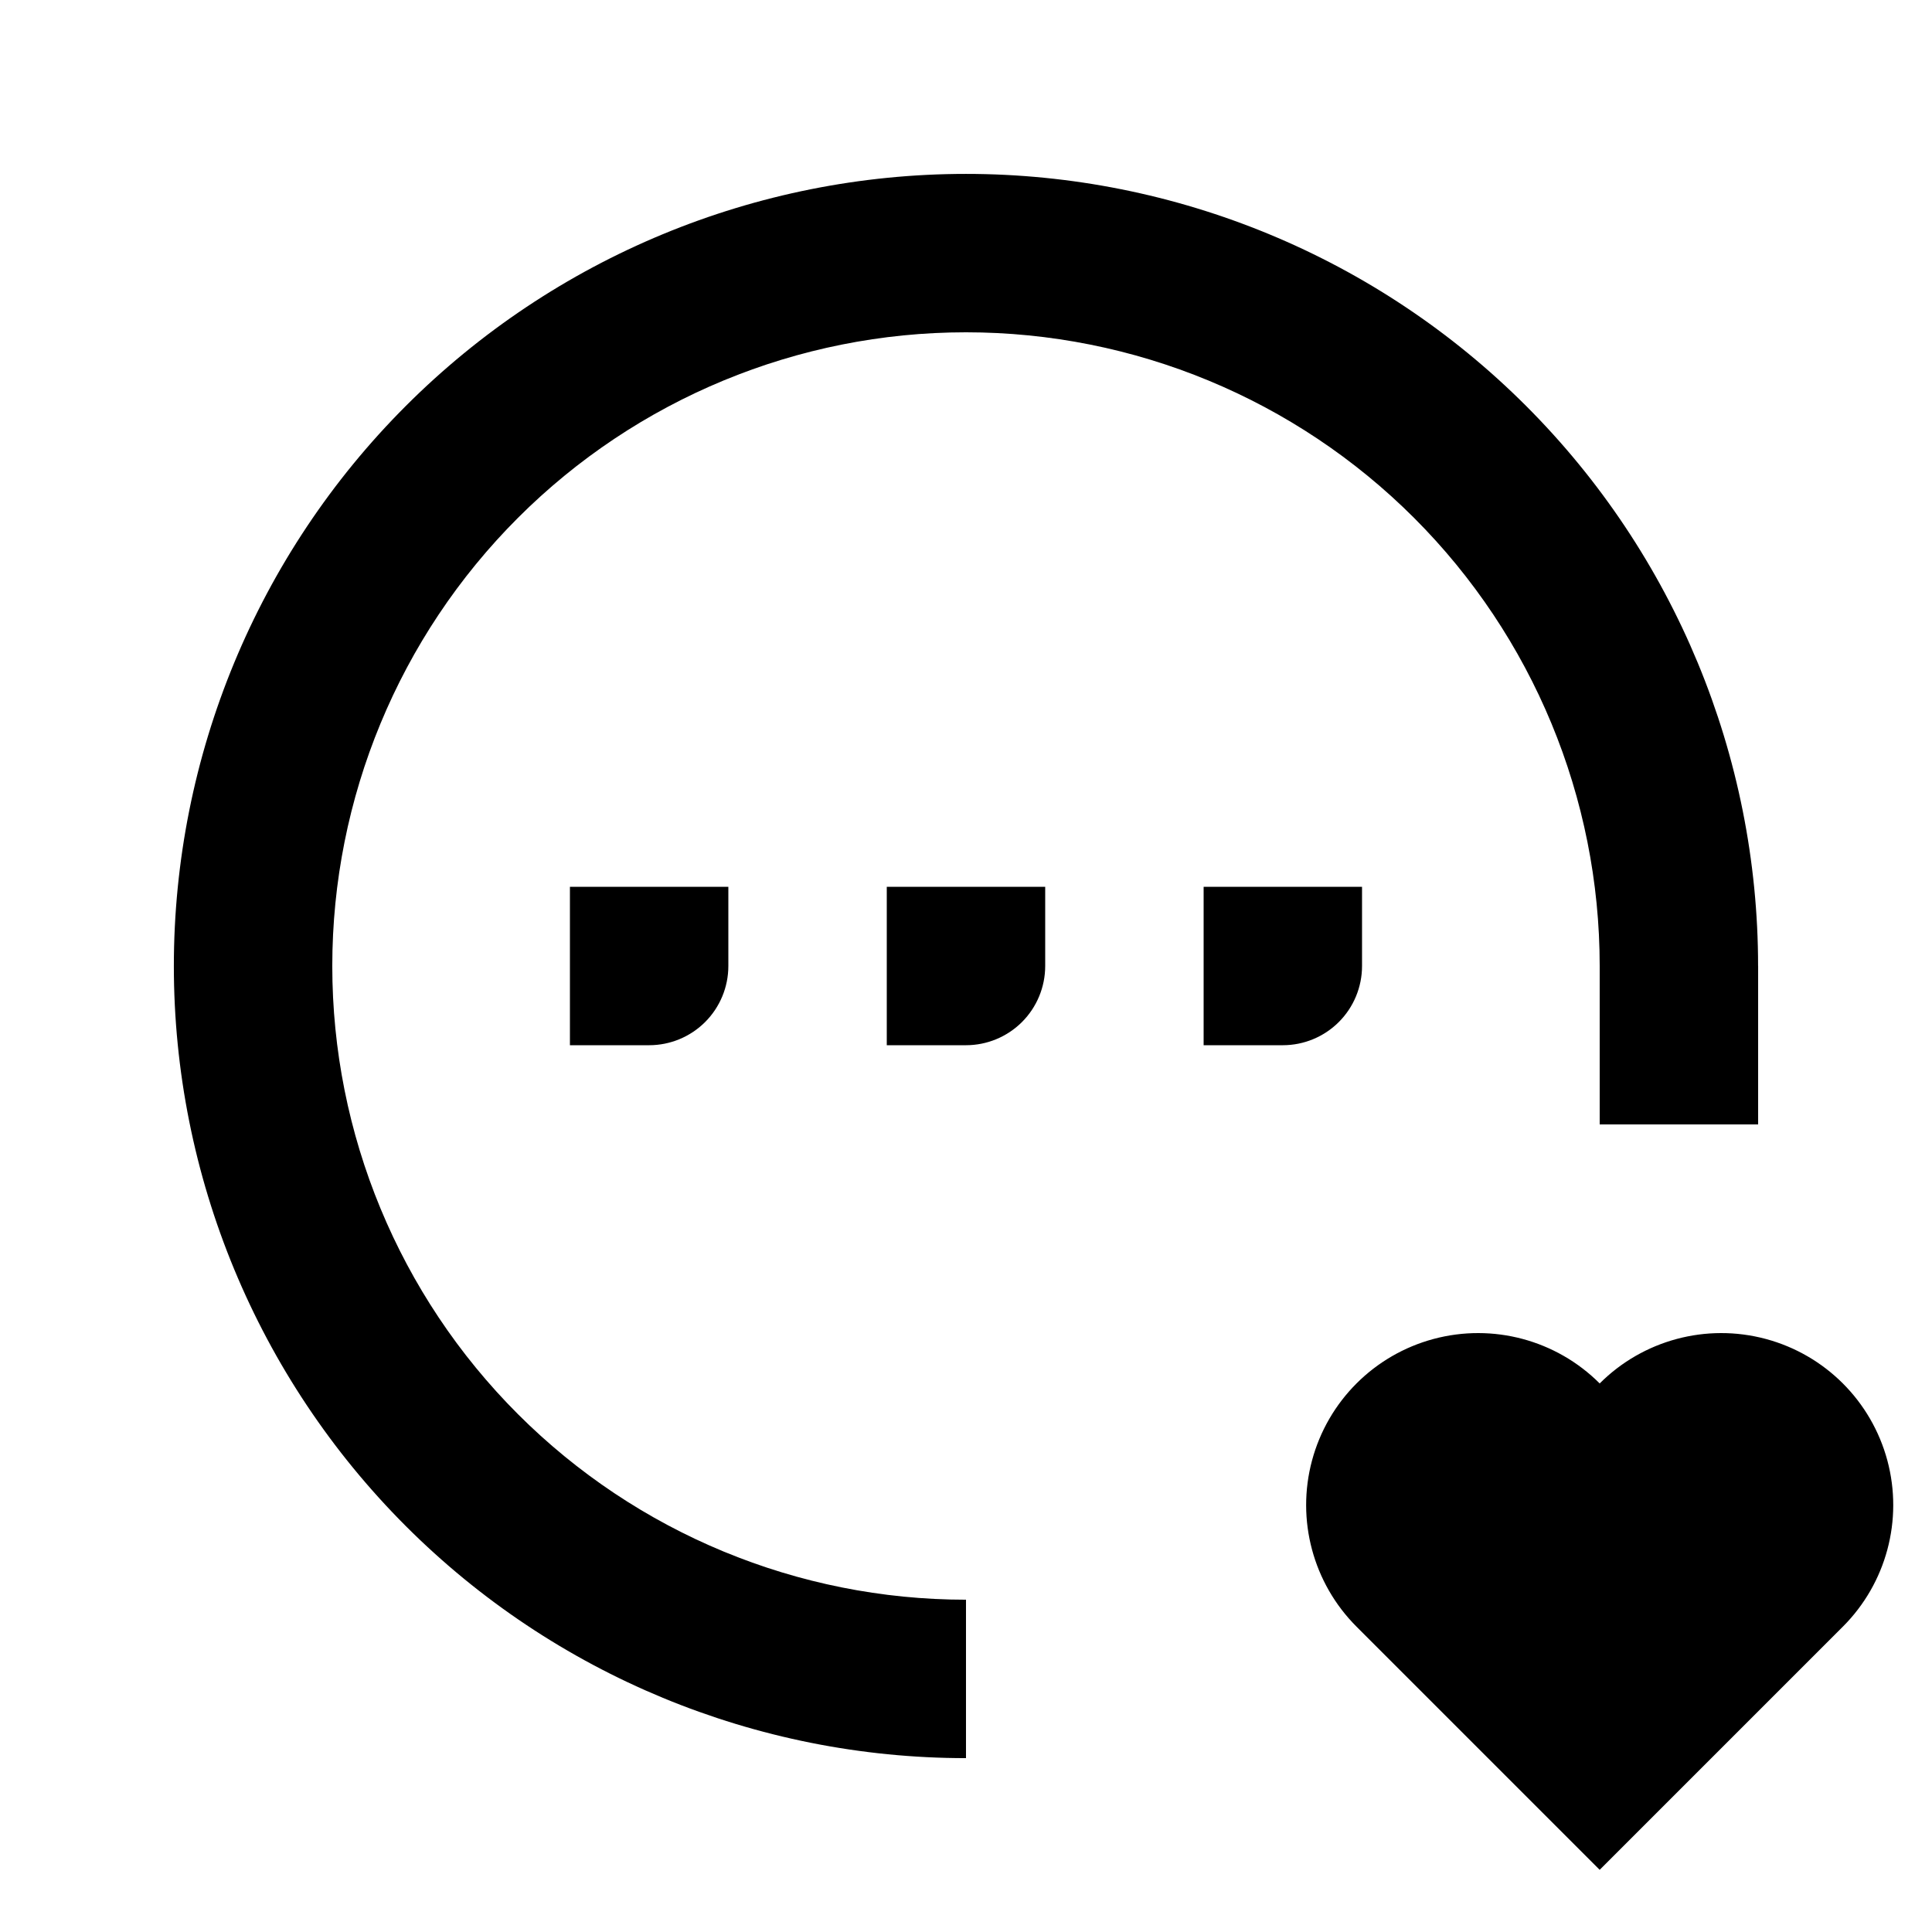
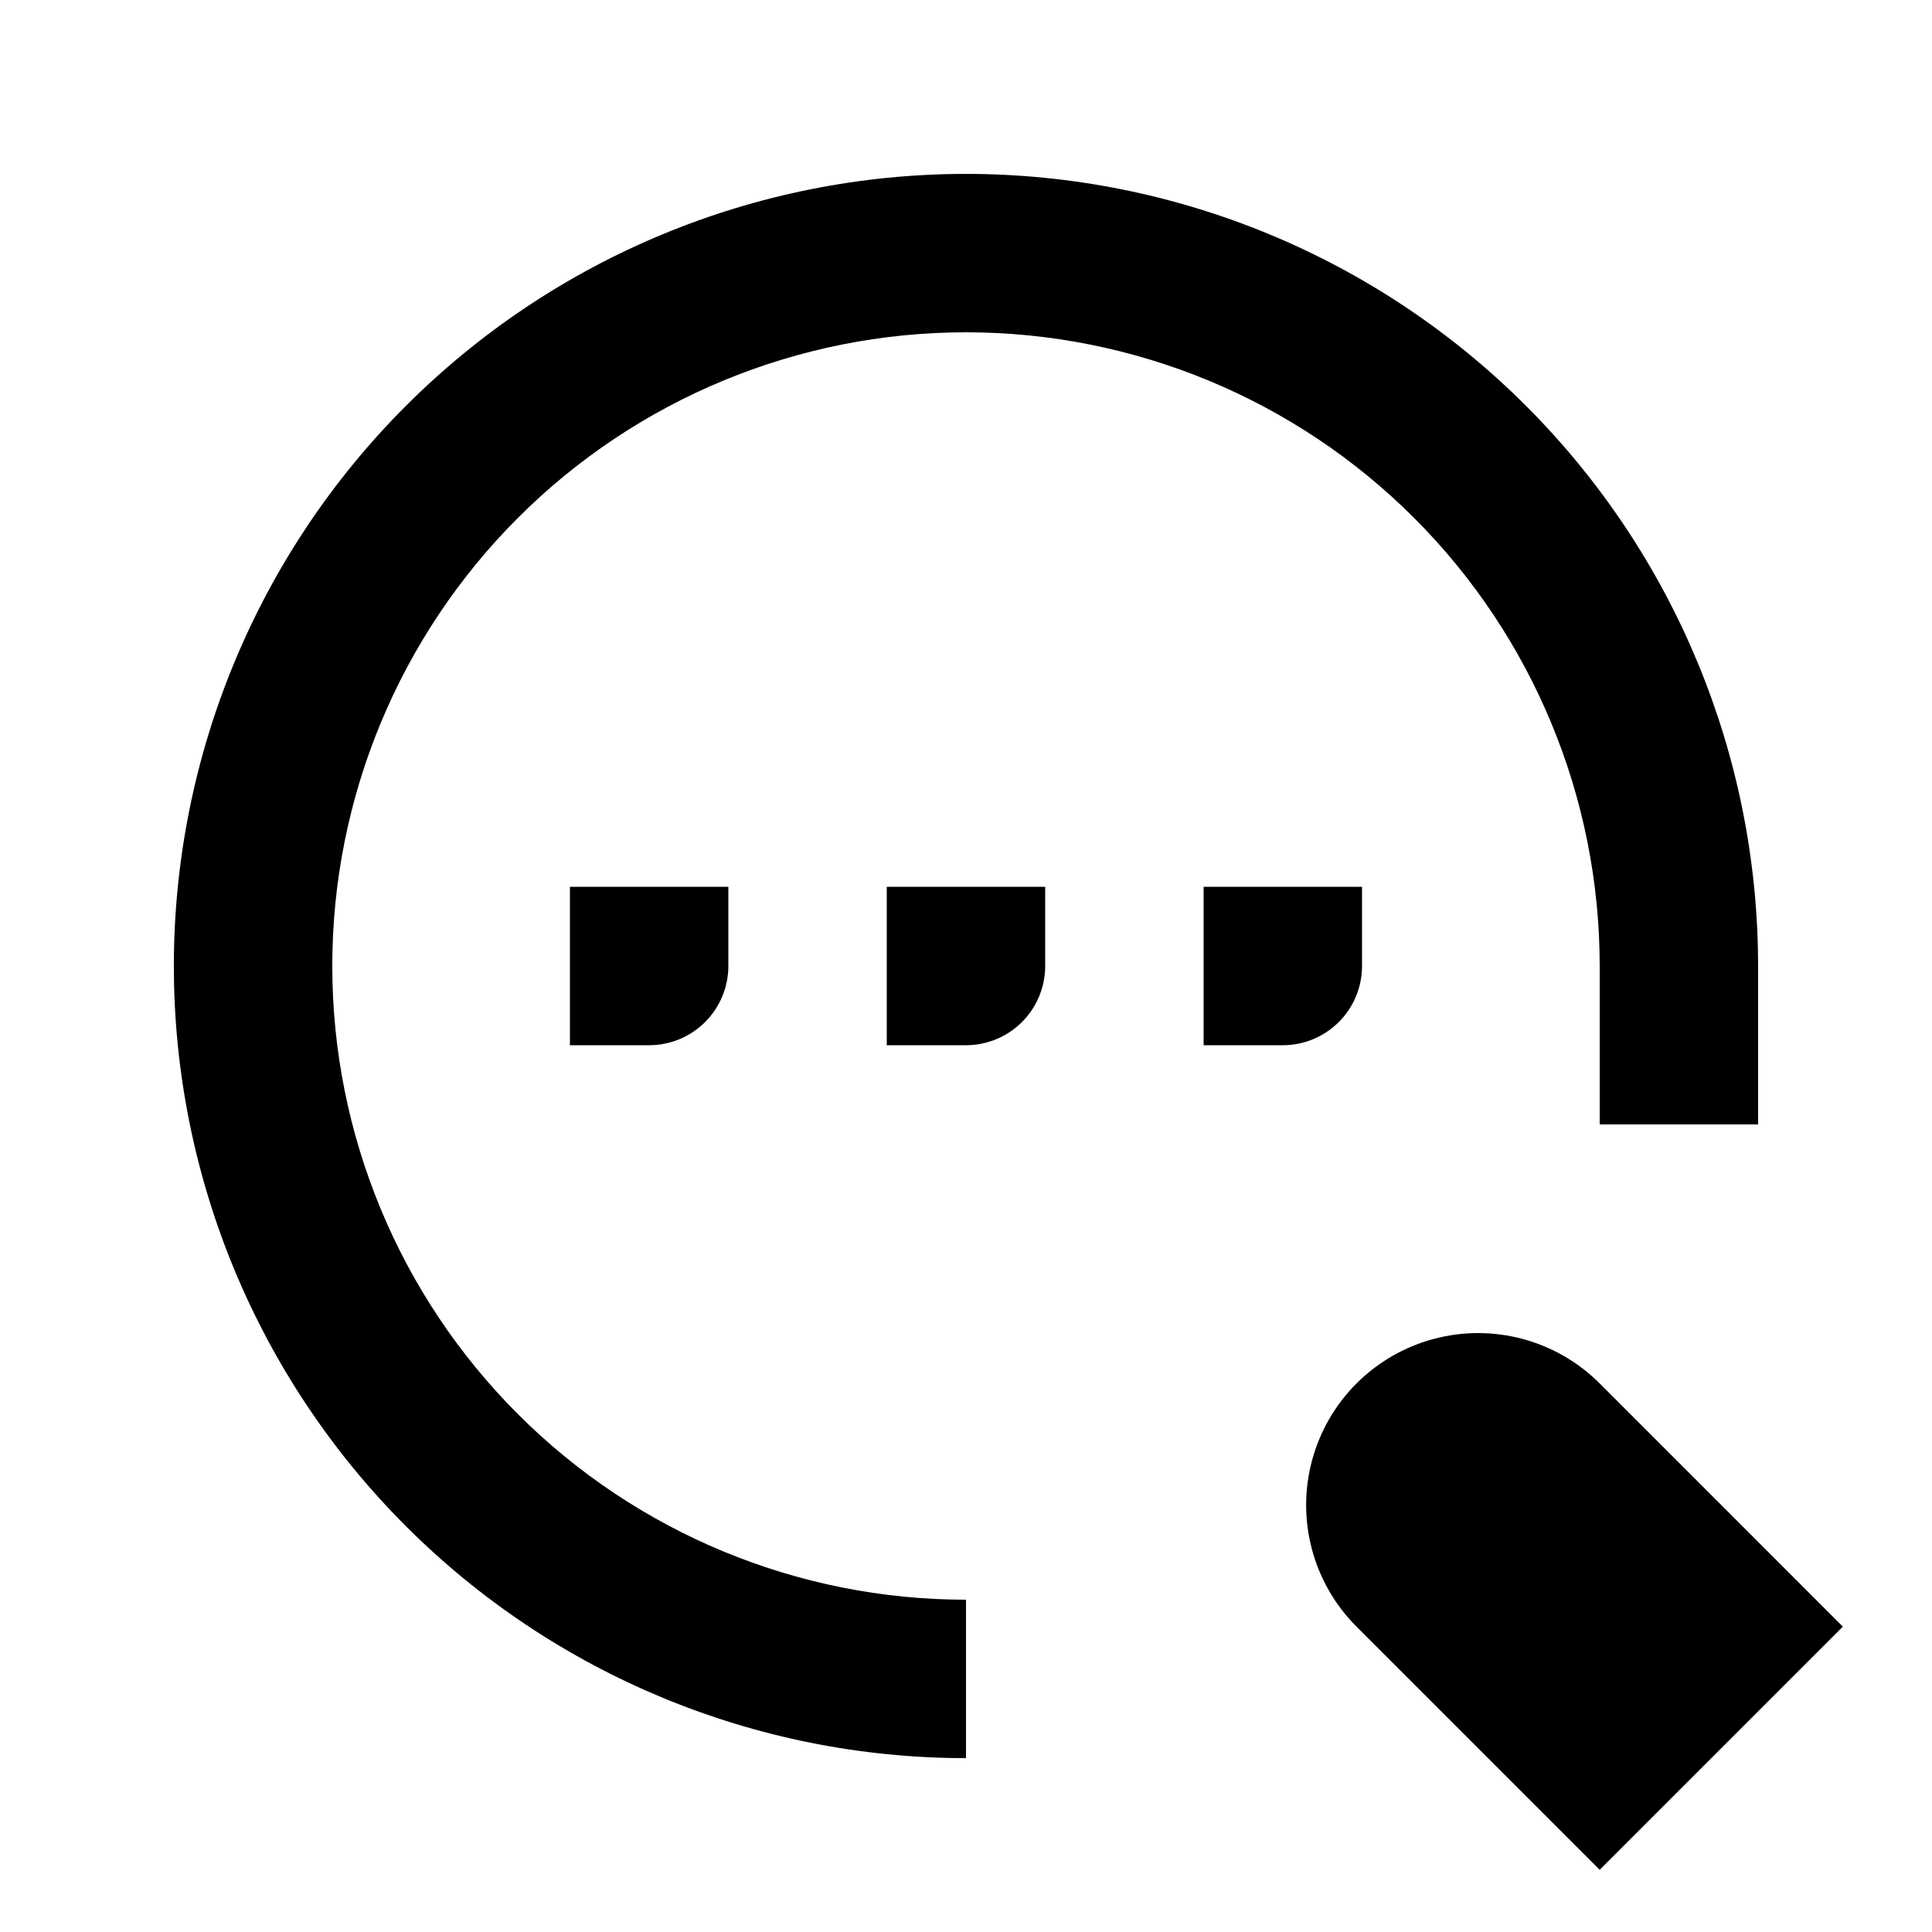
<svg xmlns="http://www.w3.org/2000/svg" fill="#000000" width="800px" height="800px" version="1.1" viewBox="144 144 512 512">
-   <path d="m337.02 379.01v20.992c0 5.566-2.211 10.906-6.148 14.844-3.938 3.934-9.277 6.148-14.844 6.148h-20.992v-41.984zm41.984 0v41.984h20.992c5.566 0 10.906-2.215 14.844-6.148 3.934-3.938 6.148-9.277 6.148-14.844v-20.992zm83.969 0v41.984h20.992-0.004c5.57 0 10.91-2.215 14.844-6.148 3.938-3.938 6.148-9.277 6.148-14.844v-20.992zm146.95 20.992v41.984h-41.988v-41.984c0-44.543-17.691-87.258-49.188-118.75-31.492-31.496-74.207-49.188-118.75-49.188-44.543 0-87.258 17.691-118.75 49.188-31.496 31.492-49.188 74.207-49.188 118.75 0 44.539 17.691 87.254 49.188 118.75 31.492 31.496 74.207 49.188 118.75 49.188v41.984c-55.676 0-109.07-22.117-148.44-61.484-39.367-39.367-61.484-92.762-61.484-148.43 0-55.676 22.117-109.07 61.484-148.44s92.762-61.484 148.44-61.484c55.672 0 109.07 22.117 148.43 61.484 39.367 39.367 61.484 92.762 61.484 148.44zm-41.984 110.63-0.004-0.004c-11.512-11.512-28.289-16.008-44.016-11.793-15.727 4.215-28.008 16.496-32.223 32.223-4.215 15.727 0.281 32.504 11.793 44.02l64.445 64.445 64.445-64.445c11.516-11.516 16.012-28.293 11.797-44.02-4.215-15.727-16.496-28.008-32.223-32.223-15.727-4.215-32.508 0.281-44.02 11.793z" />
+   <path d="m337.02 379.01v20.992c0 5.566-2.211 10.906-6.148 14.844-3.938 3.934-9.277 6.148-14.844 6.148h-20.992v-41.984zm41.984 0v41.984h20.992c5.566 0 10.906-2.215 14.844-6.148 3.934-3.938 6.148-9.277 6.148-14.844v-20.992zm83.969 0v41.984h20.992-0.004c5.57 0 10.91-2.215 14.844-6.148 3.938-3.938 6.148-9.277 6.148-14.844v-20.992zm146.95 20.992v41.984h-41.988v-41.984c0-44.543-17.691-87.258-49.188-118.75-31.492-31.496-74.207-49.188-118.75-49.188-44.543 0-87.258 17.691-118.75 49.188-31.496 31.492-49.188 74.207-49.188 118.75 0 44.539 17.691 87.254 49.188 118.75 31.492 31.496 74.207 49.188 118.75 49.188v41.984c-55.676 0-109.07-22.117-148.44-61.484-39.367-39.367-61.484-92.762-61.484-148.43 0-55.676 22.117-109.07 61.484-148.44s92.762-61.484 148.44-61.484c55.672 0 109.07 22.117 148.43 61.484 39.367 39.367 61.484 92.762 61.484 148.44zm-41.984 110.63-0.004-0.004c-11.512-11.512-28.289-16.008-44.016-11.793-15.727 4.215-28.008 16.496-32.223 32.223-4.215 15.727 0.281 32.504 11.793 44.02l64.445 64.445 64.445-64.445z" />
</svg>